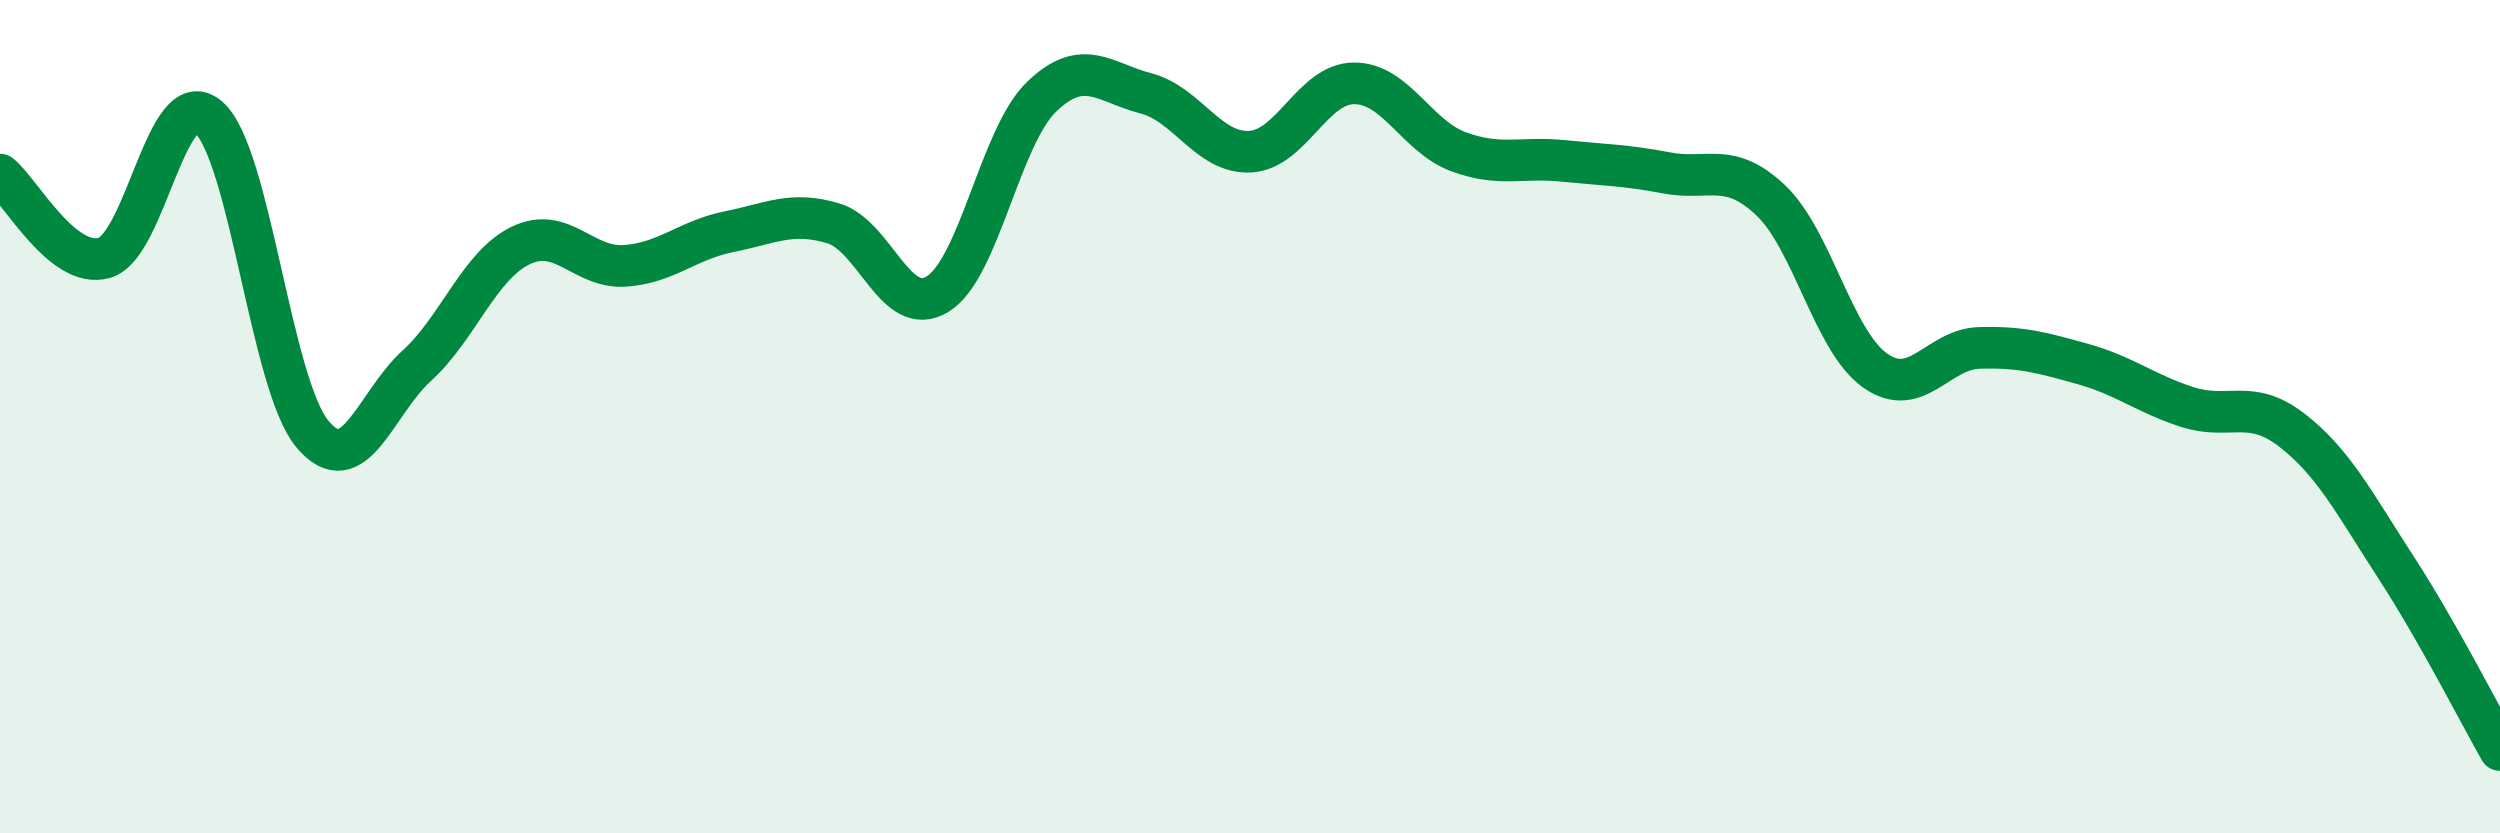
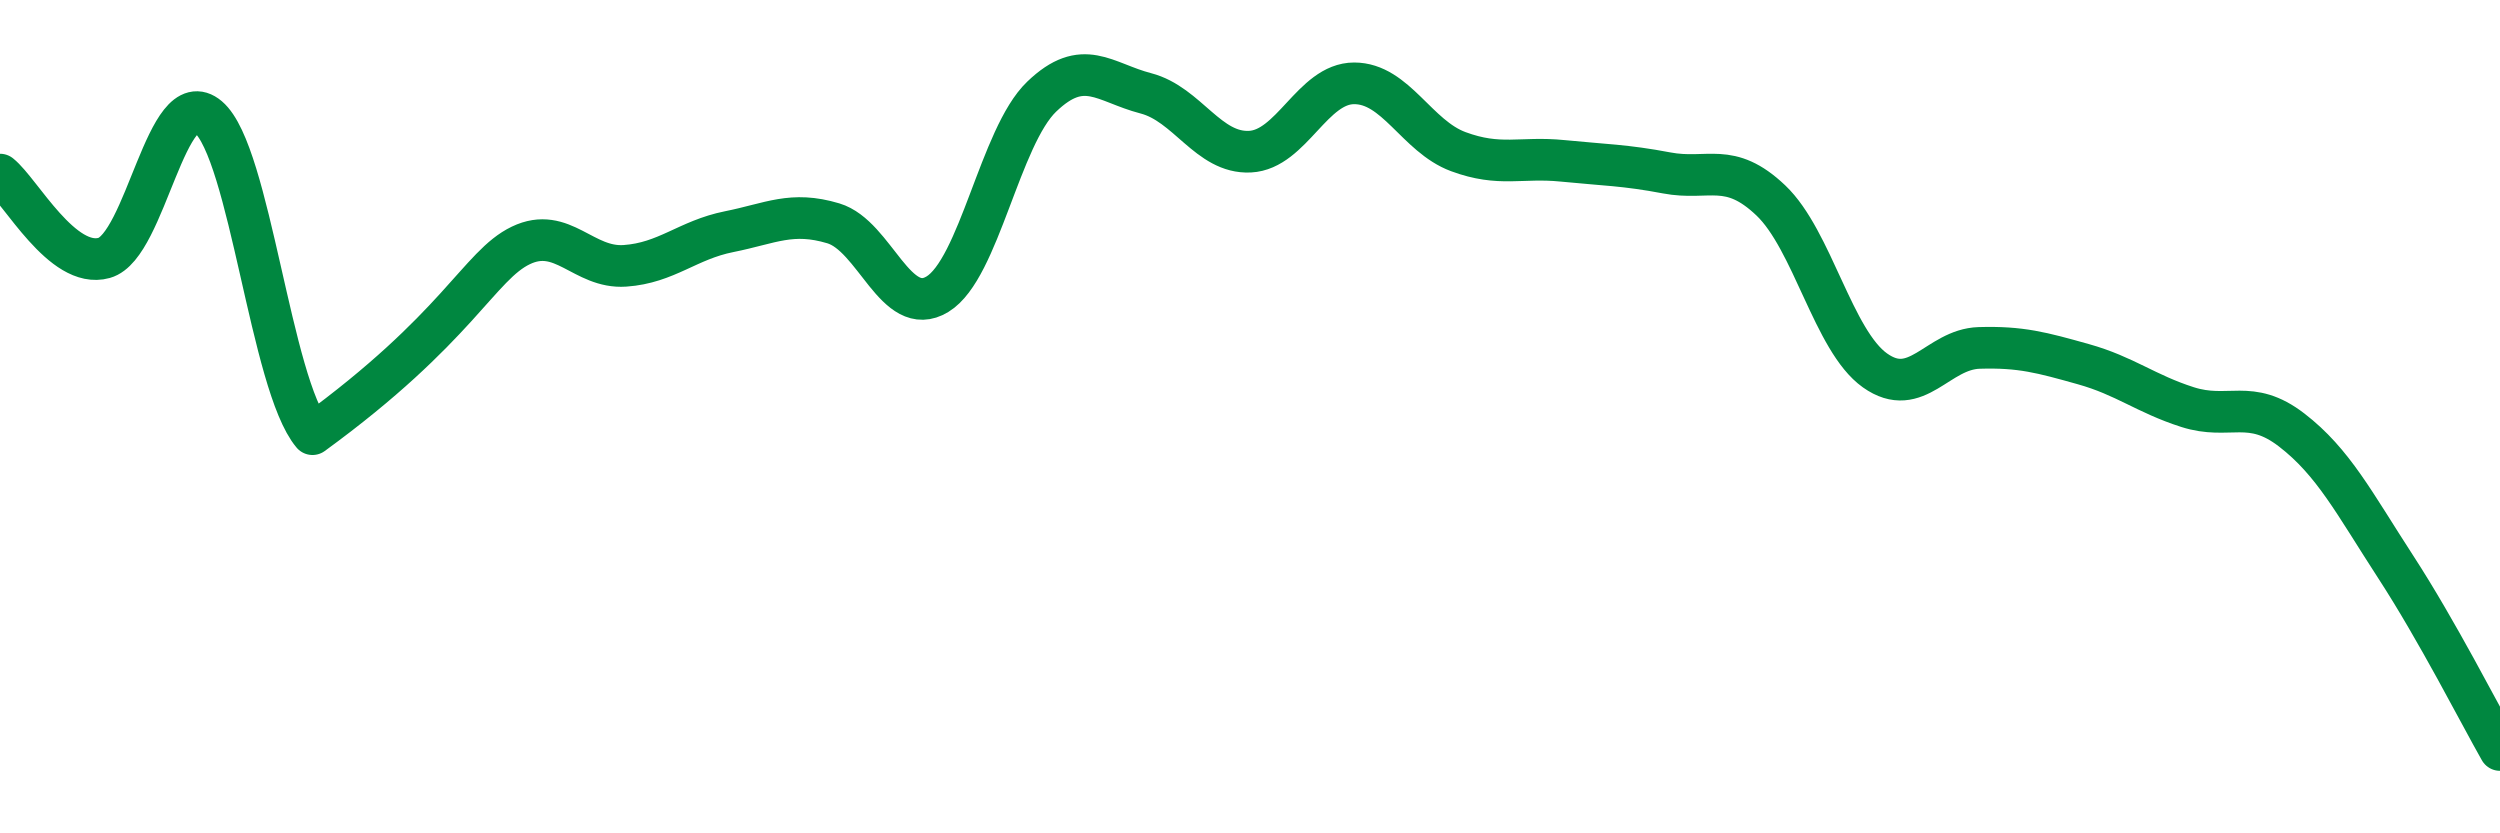
<svg xmlns="http://www.w3.org/2000/svg" width="60" height="20" viewBox="0 0 60 20">
-   <path d="M 0,4.19 C 0.5,4.59 1.5,6.47 2.5,6.19 C 3.5,5.91 4,1.96 5,2.81 C 6,3.66 6.5,9.23 7.5,10.42 C 8.5,11.61 9,9.69 10,8.78 C 11,7.87 11.5,6.37 12.5,5.89 C 13.5,5.41 14,6.45 15,6.38 C 16,6.31 16.5,5.76 17.5,5.56 C 18.5,5.36 19,5.06 20,5.36 C 21,5.66 21.5,7.67 22.5,7.06 C 23.5,6.45 24,3.28 25,2.32 C 26,1.36 26.5,1.98 27.5,2.24 C 28.5,2.5 29,3.69 30,3.64 C 31,3.59 31.5,2 32.5,2 C 33.5,2 34,3.27 35,3.64 C 36,4.01 36.5,3.76 37.5,3.86 C 38.5,3.96 39,3.96 40,4.15 C 41,4.34 41.5,3.86 42.5,4.81 C 43.5,5.76 44,8.18 45,8.89 C 46,9.6 46.5,8.38 47.5,8.35 C 48.5,8.32 49,8.46 50,8.74 C 51,9.02 51.5,9.45 52.5,9.77 C 53.5,10.09 54,9.55 55,10.32 C 56,11.09 56.5,12.07 57.5,13.61 C 58.5,15.15 59.5,17.12 60,18L60 20L0 20Z" fill="#008740" opacity="0.1" stroke-linecap="round" stroke-linejoin="round" />
-   <path d="M 0,4.19 C 0.5,4.59 1.5,6.47 2.5,6.19 C 3.5,5.91 4,1.96 5,2.81 C 6,3.66 6.5,9.23 7.5,10.42 C 8.5,11.61 9,9.69 10,8.78 C 11,7.87 11.5,6.37 12.5,5.89 C 13.5,5.41 14,6.45 15,6.38 C 16,6.31 16.5,5.76 17.5,5.56 C 18.5,5.36 19,5.06 20,5.36 C 21,5.66 21.5,7.67 22.5,7.06 C 23.5,6.45 24,3.28 25,2.32 C 26,1.36 26.5,1.98 27.5,2.24 C 28.5,2.5 29,3.69 30,3.64 C 31,3.59 31.5,2 32.5,2 C 33.5,2 34,3.27 35,3.64 C 36,4.01 36.5,3.76 37.5,3.86 C 38.5,3.96 39,3.96 40,4.15 C 41,4.34 41.5,3.86 42.5,4.81 C 43.5,5.76 44,8.18 45,8.89 C 46,9.6 46.5,8.38 47.5,8.35 C 48.5,8.32 49,8.46 50,8.74 C 51,9.02 51.5,9.45 52.5,9.77 C 53.5,10.09 54,9.55 55,10.32 C 56,11.09 56.5,12.07 57.5,13.61 C 58.5,15.15 59.5,17.12 60,18" stroke="#008740" stroke-width="1" fill="none" stroke-linecap="round" stroke-linejoin="round" />
+   <path d="M 0,4.19 C 0.5,4.59 1.5,6.47 2.5,6.19 C 3.5,5.91 4,1.96 5,2.81 C 6,3.66 6.5,9.23 7.5,10.42 C 11,7.87 11.5,6.37 12.5,5.89 C 13.5,5.41 14,6.45 15,6.38 C 16,6.31 16.5,5.76 17.5,5.56 C 18.5,5.36 19,5.06 20,5.36 C 21,5.66 21.5,7.67 22.5,7.06 C 23.5,6.45 24,3.28 25,2.32 C 26,1.36 26.5,1.98 27.5,2.24 C 28.5,2.5 29,3.69 30,3.64 C 31,3.59 31.5,2 32.5,2 C 33.5,2 34,3.27 35,3.64 C 36,4.01 36.5,3.76 37.5,3.86 C 38.5,3.96 39,3.96 40,4.15 C 41,4.34 41.5,3.86 42.5,4.81 C 43.5,5.76 44,8.18 45,8.89 C 46,9.6 46.5,8.38 47.5,8.35 C 48.5,8.32 49,8.46 50,8.74 C 51,9.02 51.5,9.45 52.5,9.77 C 53.5,10.09 54,9.55 55,10.32 C 56,11.09 56.5,12.07 57.5,13.61 C 58.5,15.15 59.5,17.12 60,18" stroke="#008740" stroke-width="1" fill="none" stroke-linecap="round" stroke-linejoin="round" />
</svg>